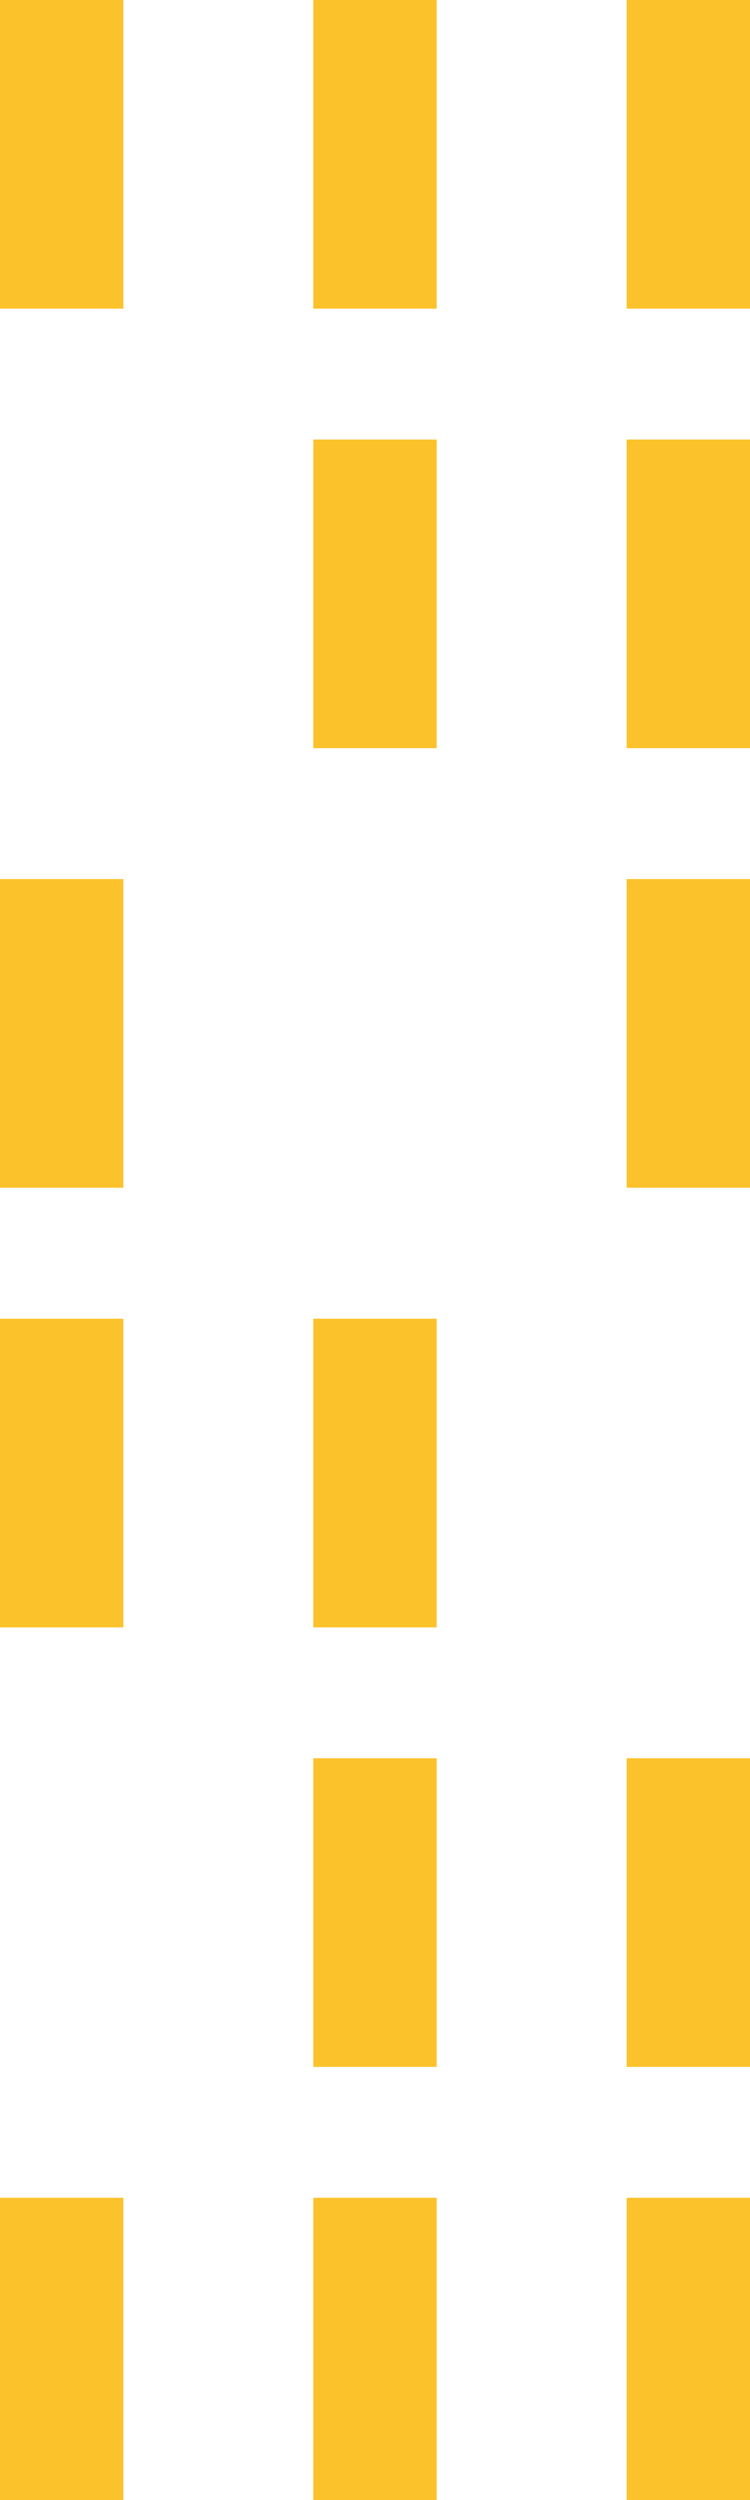
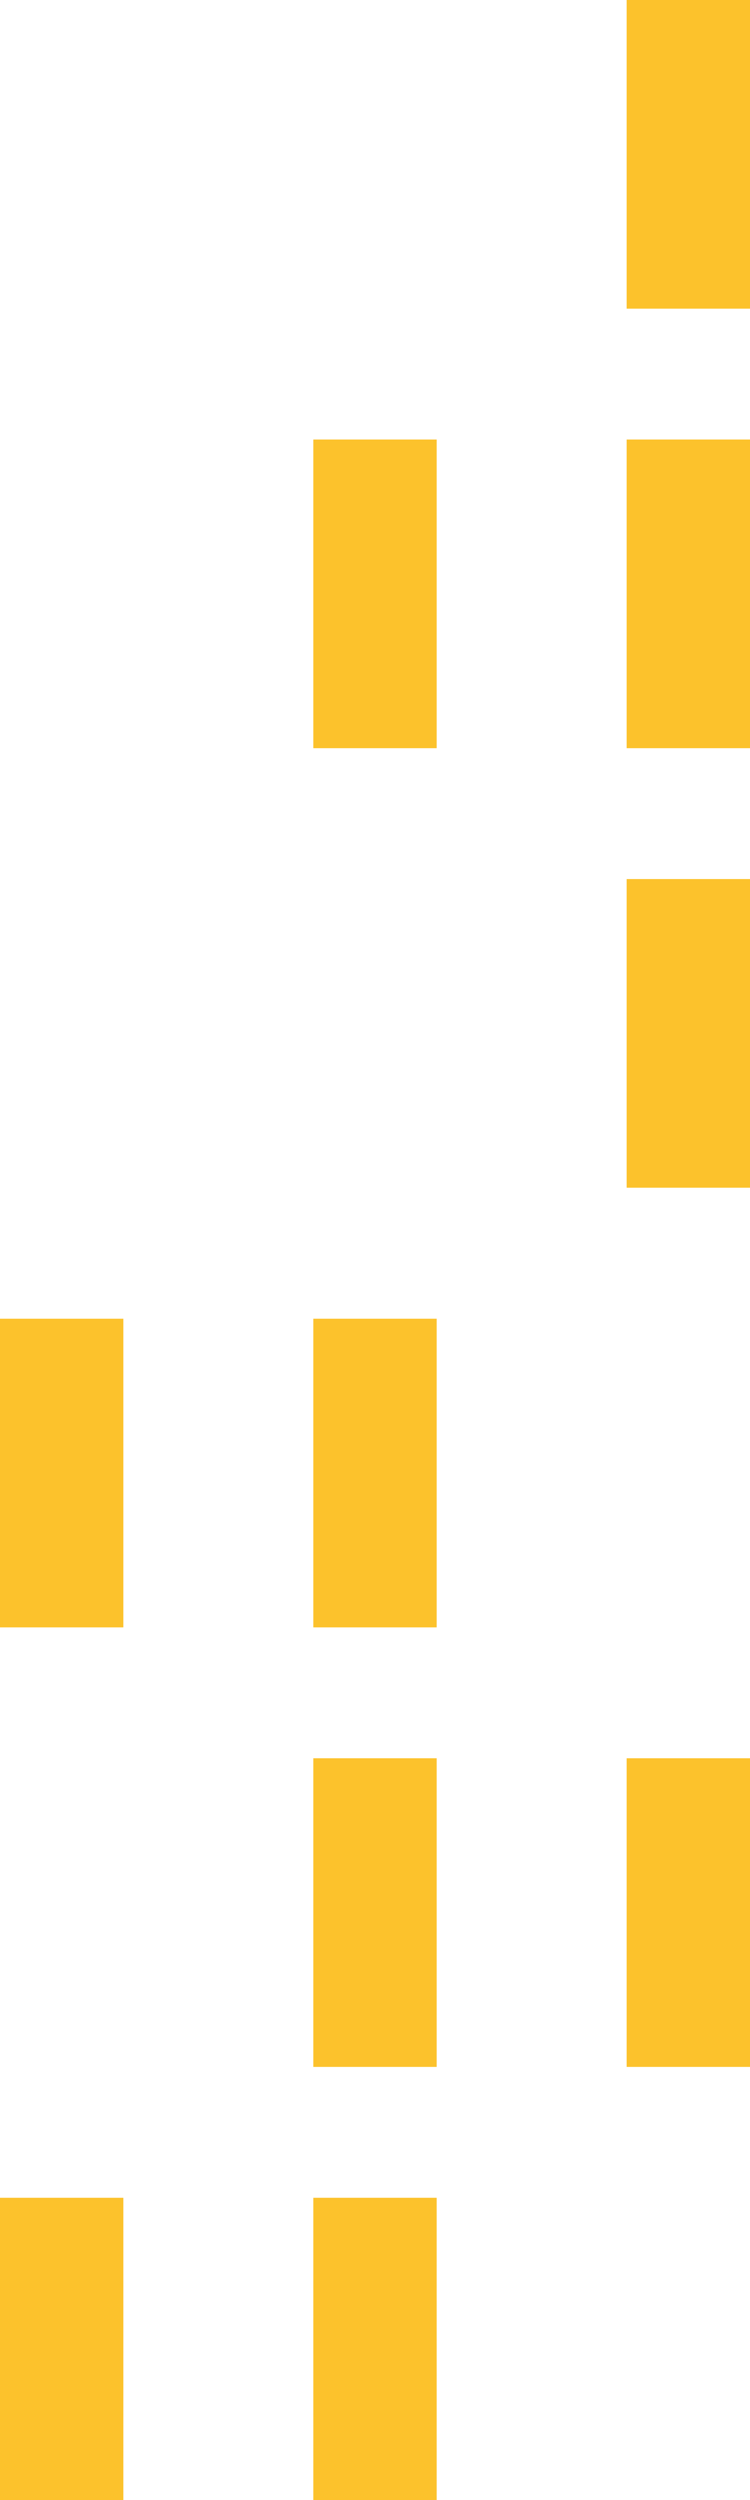
<svg xmlns="http://www.w3.org/2000/svg" width="150" height="500" viewBox="0 0 150 500" fill="none">
-   <path d="M125.329 501.268H150V439.538H125.329L125.329 501.268Z" fill="#FCC22C" />
  <path d="M62.664 501.268H87.335L87.335 439.538H62.664L62.664 501.268Z" fill="#FCC22C" />
  <path d="M-2.47955e-05 501.268H24.671L24.671 439.538H-2.47955e-05L-2.47955e-05 501.268Z" fill="#FCC22C" />
  <path d="M125.329 413.366H150V351.636H125.329L125.329 413.366Z" fill="#FCC22C" />
  <path d="M62.664 413.366H87.335L87.335 351.636H62.664L62.664 413.366Z" fill="#FCC22C" />
  <path d="M62.664 325.464H87.335L87.335 263.734H62.664L62.664 325.464Z" fill="#FCC22C" />
  <path d="M-2.47955e-05 325.464H24.671L24.671 263.734H-2.47955e-05L-2.47955e-05 325.464Z" fill="#FCC22C" />
  <path d="M125.329 237.533H150V175.804H125.329L125.329 237.533Z" fill="#FCC22C" />
-   <path d="M-2.47955e-05 237.533H24.671L24.671 175.804H-2.47955e-05L-2.47955e-05 237.533Z" fill="#FCC22C" />
  <path d="M125.329 149.632H150V87.902H125.329L125.329 149.632Z" fill="#FCC22C" />
  <path d="M62.664 149.632H87.335L87.335 87.902H62.664L62.664 149.632Z" fill="#FCC22C" />
  <path d="M125.329 61.73H150V-7.62939e-06H125.329L125.329 61.73Z" fill="#FCC22C" />
-   <path d="M62.664 61.73H87.335L87.335 -7.62939e-06H62.664L62.664 61.73Z" fill="#FCC22C" />
-   <path d="M-2.47955e-05 61.73H24.671L24.671 -7.62939e-06H-2.47955e-05L-2.47955e-05 61.73Z" fill="#FCC22C" />
</svg>